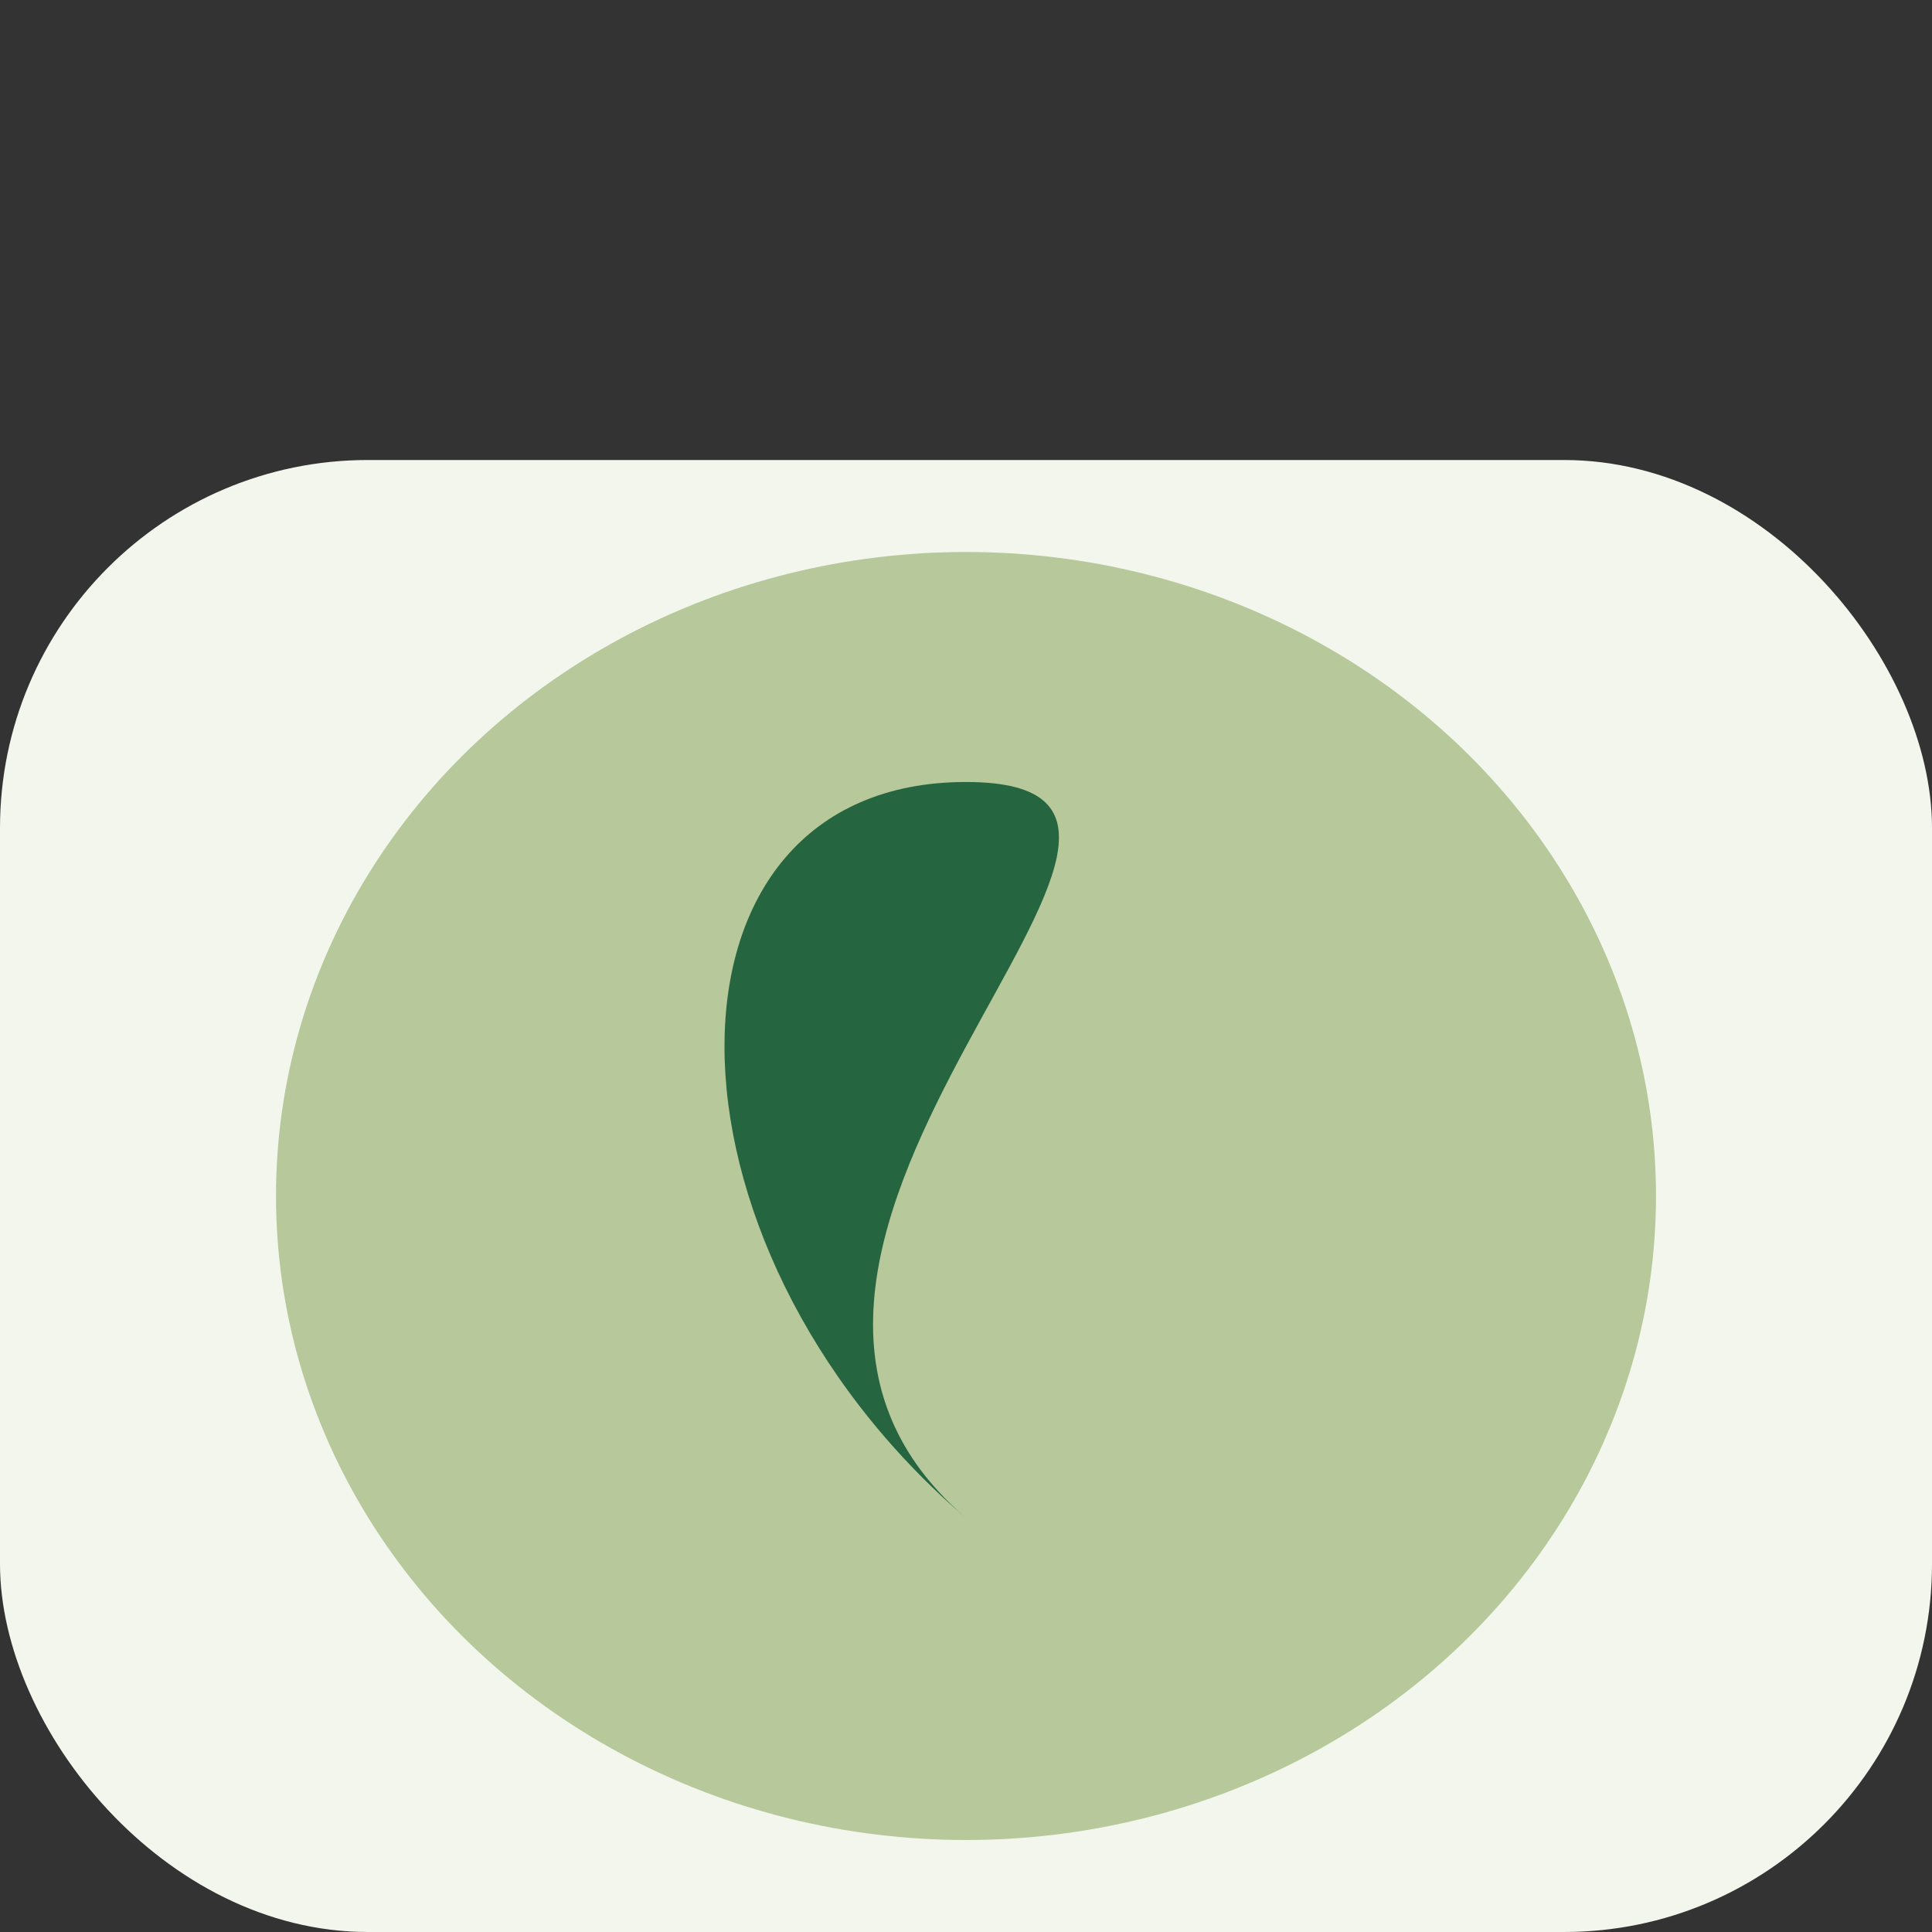
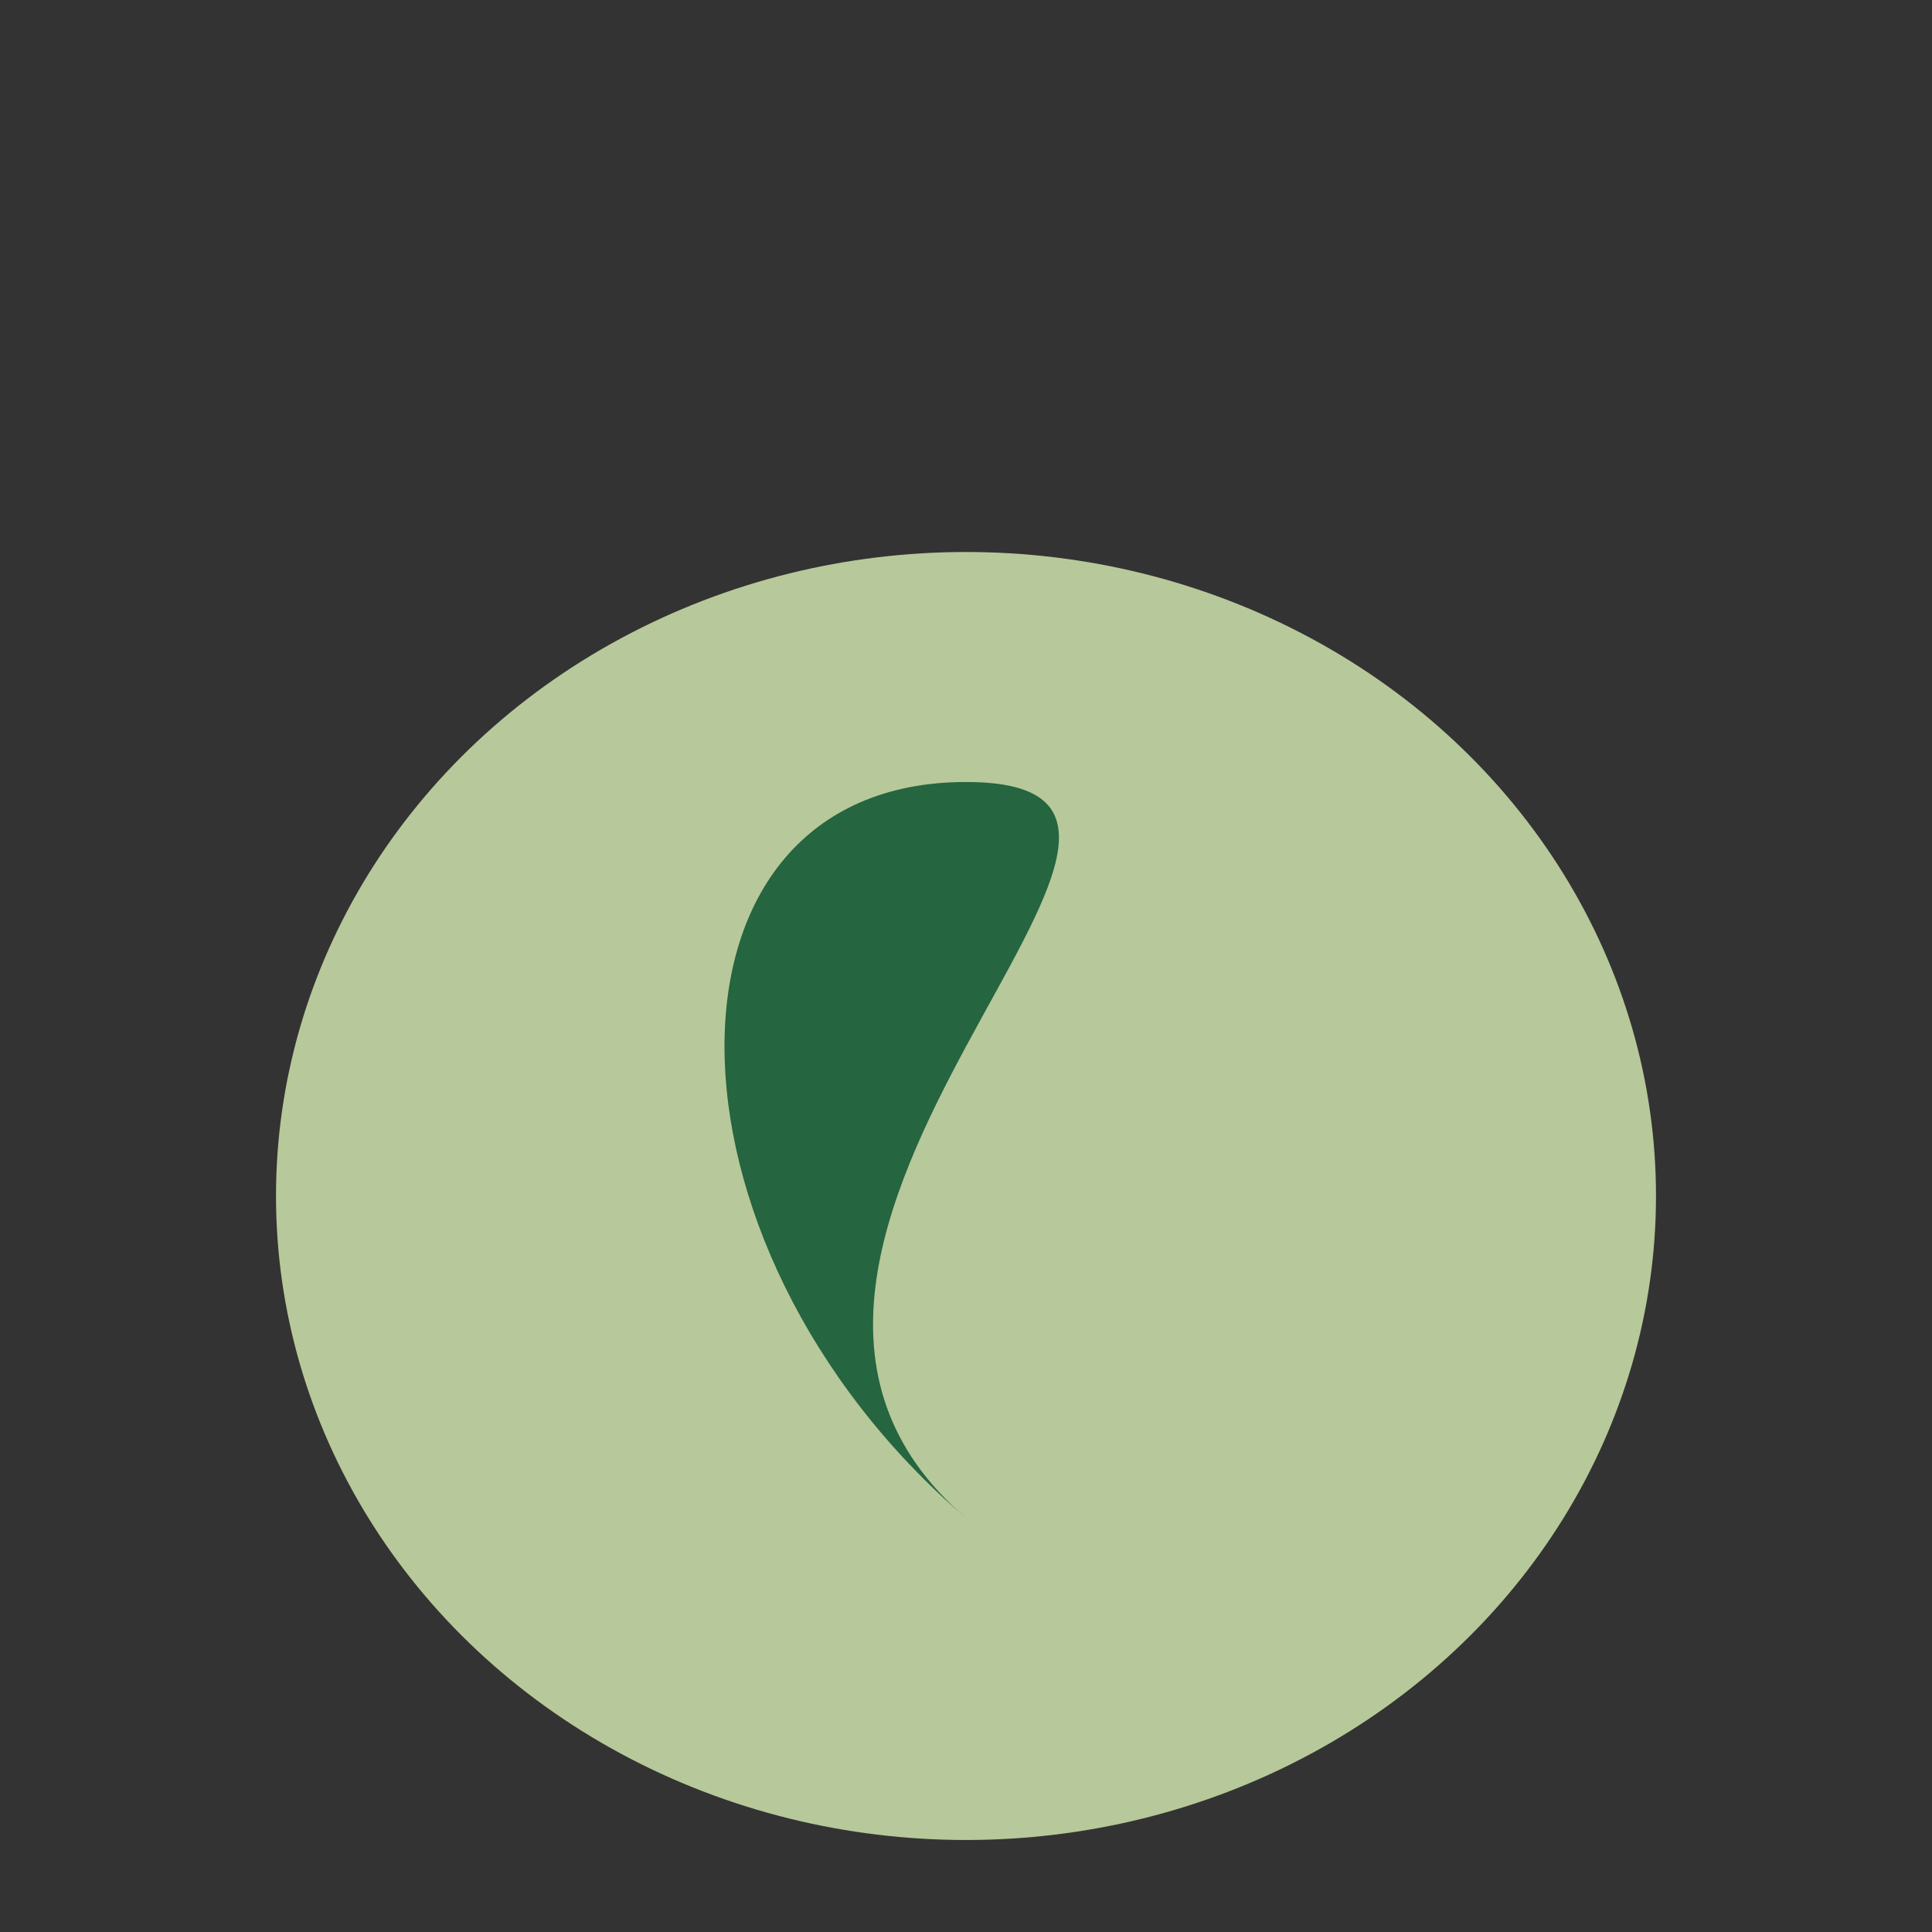
<svg xmlns="http://www.w3.org/2000/svg" width="42" height="42" viewBox="0 0 42 42">
  <rect x="0" y="0" width="42" height="42" fill="#333333" stroke="none" />
-   <rect x="0" y="10" rx="8" width="42" height="32" fill="#F2F6ED" />
  <ellipse cx="21" cy="26" rx="15" ry="14" fill="#B7C89A" />
  <path d="M21 33c-7-6 7-16 0-16s-7 10 0 16z" fill="#256540" />
</svg>